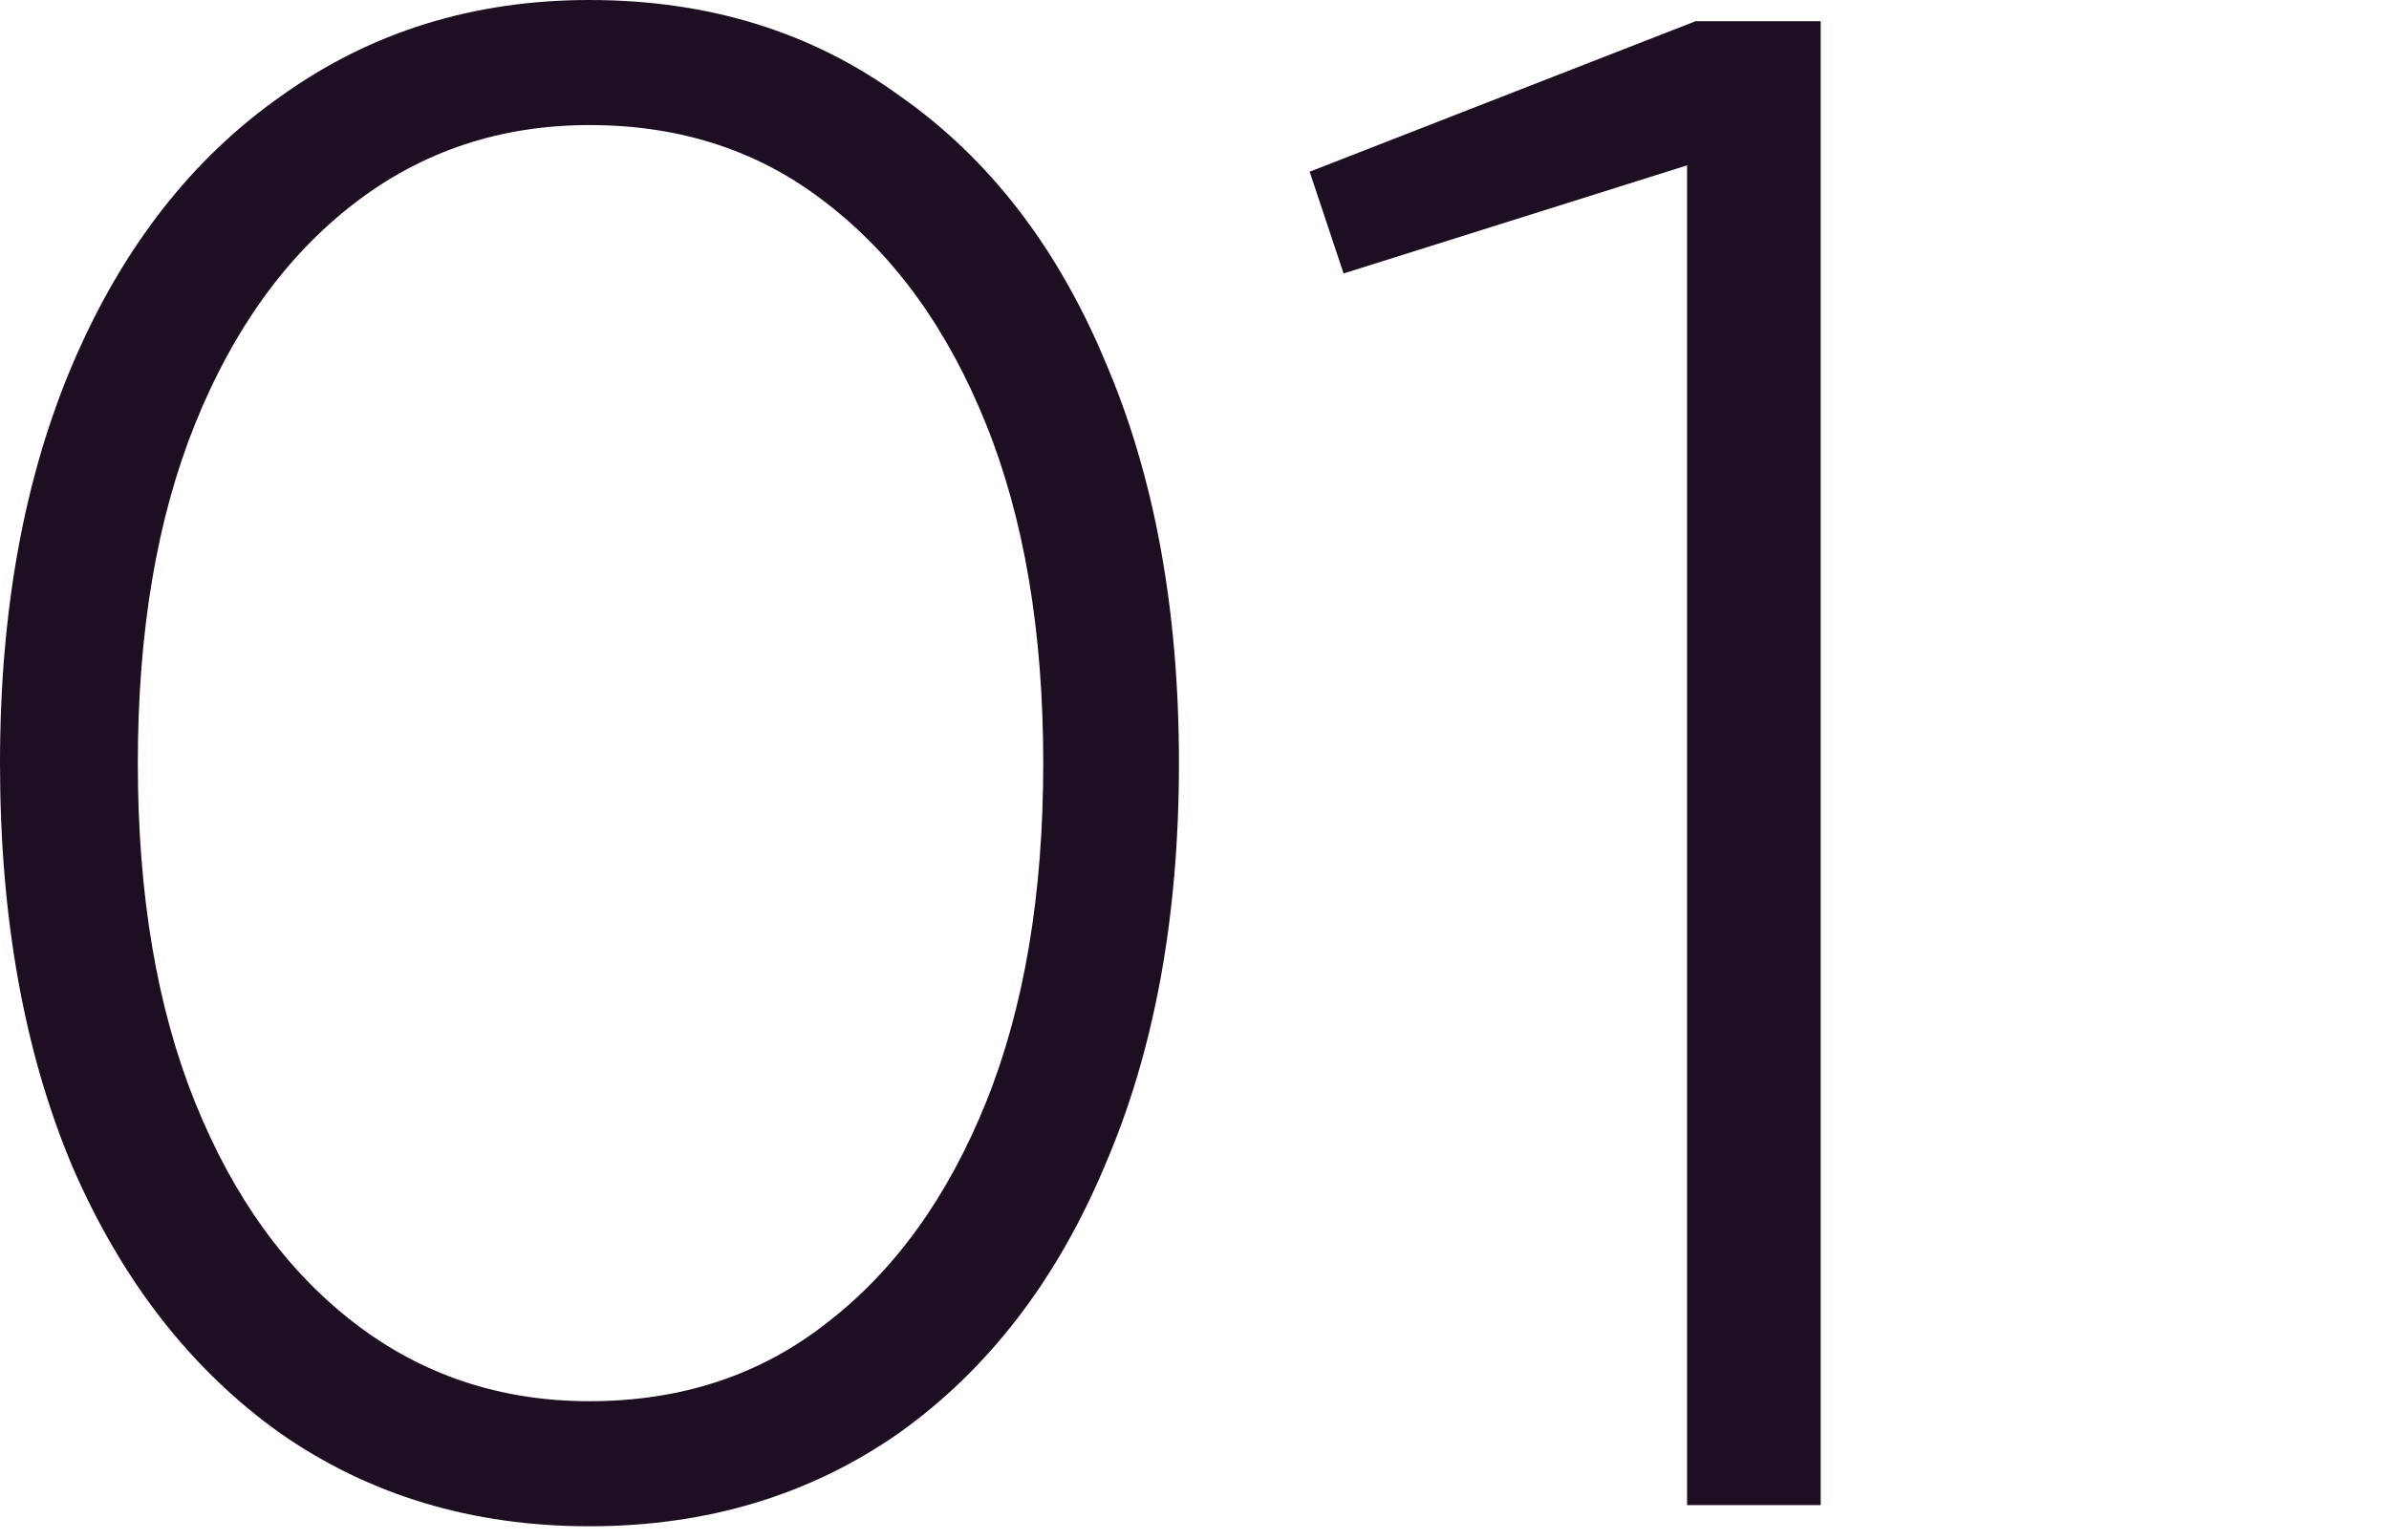
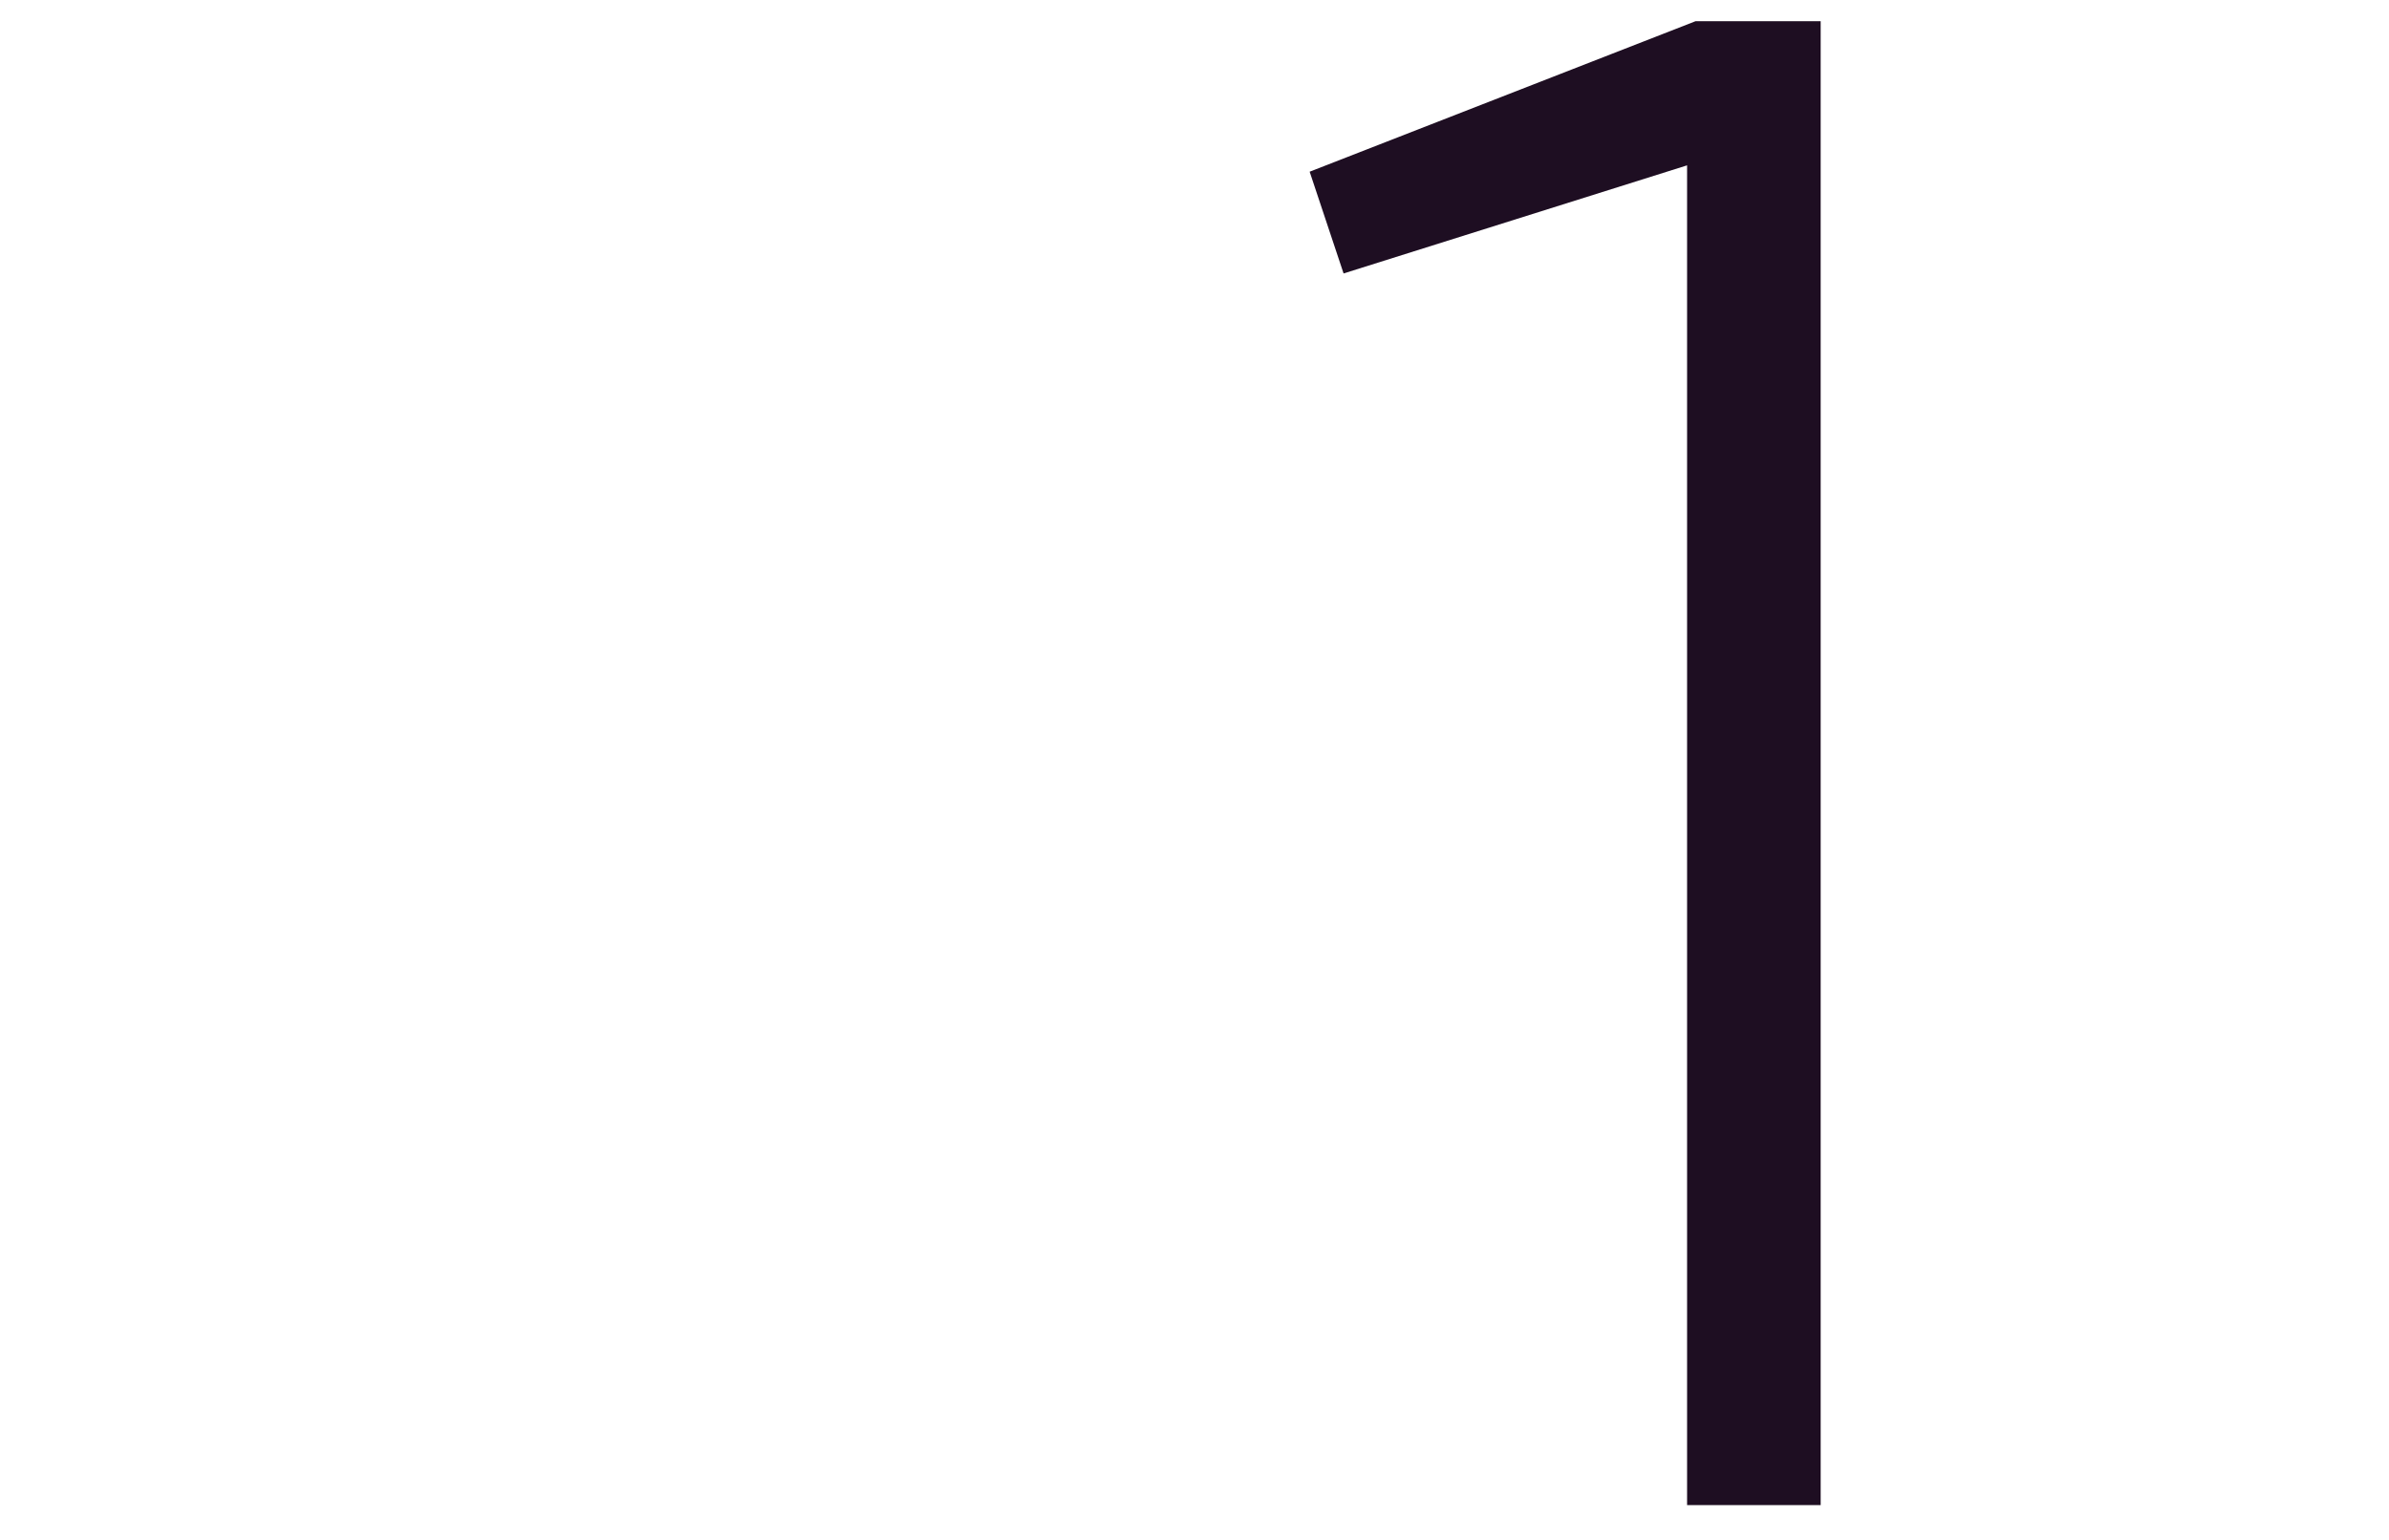
<svg xmlns="http://www.w3.org/2000/svg" width="169" height="109" viewBox="0 0 169 109" fill="none">
  <path d="M119.346 106.5V11.7L95.046 19.35L92.646 12.15L119.946 1.5H128.796V106.5H119.346Z" fill="#1E0E22" />
-   <path d="M41.7 108C33.4 108 26.1 105.8 19.8 101.4C13.5 96.9 8.6 90.6 5.1 82.5C1.7 74.4 0 64.9 0 54C0 43.1 1.75 33.6 5.25 25.5C8.75 17.4 13.65 11.15 19.95 6.75C26.25 2.25 33.5 0 41.7 0C50.1 0 57.4 2.25 63.6 6.75C69.9 11.15 74.75 17.4 78.15 25.5C81.65 33.6 83.4 43.1 83.4 54C83.4 64.9 81.65 74.4 78.15 82.5C74.75 90.6 69.9 96.9 63.6 101.4C57.3 105.8 50 108 41.7 108ZM41.7 99.15C48.2 99.15 53.8 97.3 58.5 93.6C63.3 89.9 67.05 84.7 69.75 78C72.45 71.3 73.8 63.3 73.8 54C73.8 44.7 72.45 36.7 69.75 30C67.05 23.3 63.3 18.1 58.5 14.4C53.8 10.7 48.2 8.85 41.7 8.85C35.4 8.85 29.85 10.7 25.05 14.4C20.25 18.1 16.5 23.3 13.8 30C11.1 36.7 9.75 44.7 9.75 54C9.75 63.3 11.1 71.3 13.8 78C16.5 84.7 20.25 89.9 25.05 93.6C29.85 97.3 35.4 99.15 41.7 99.15Z" fill="#1E0E22" />
</svg>